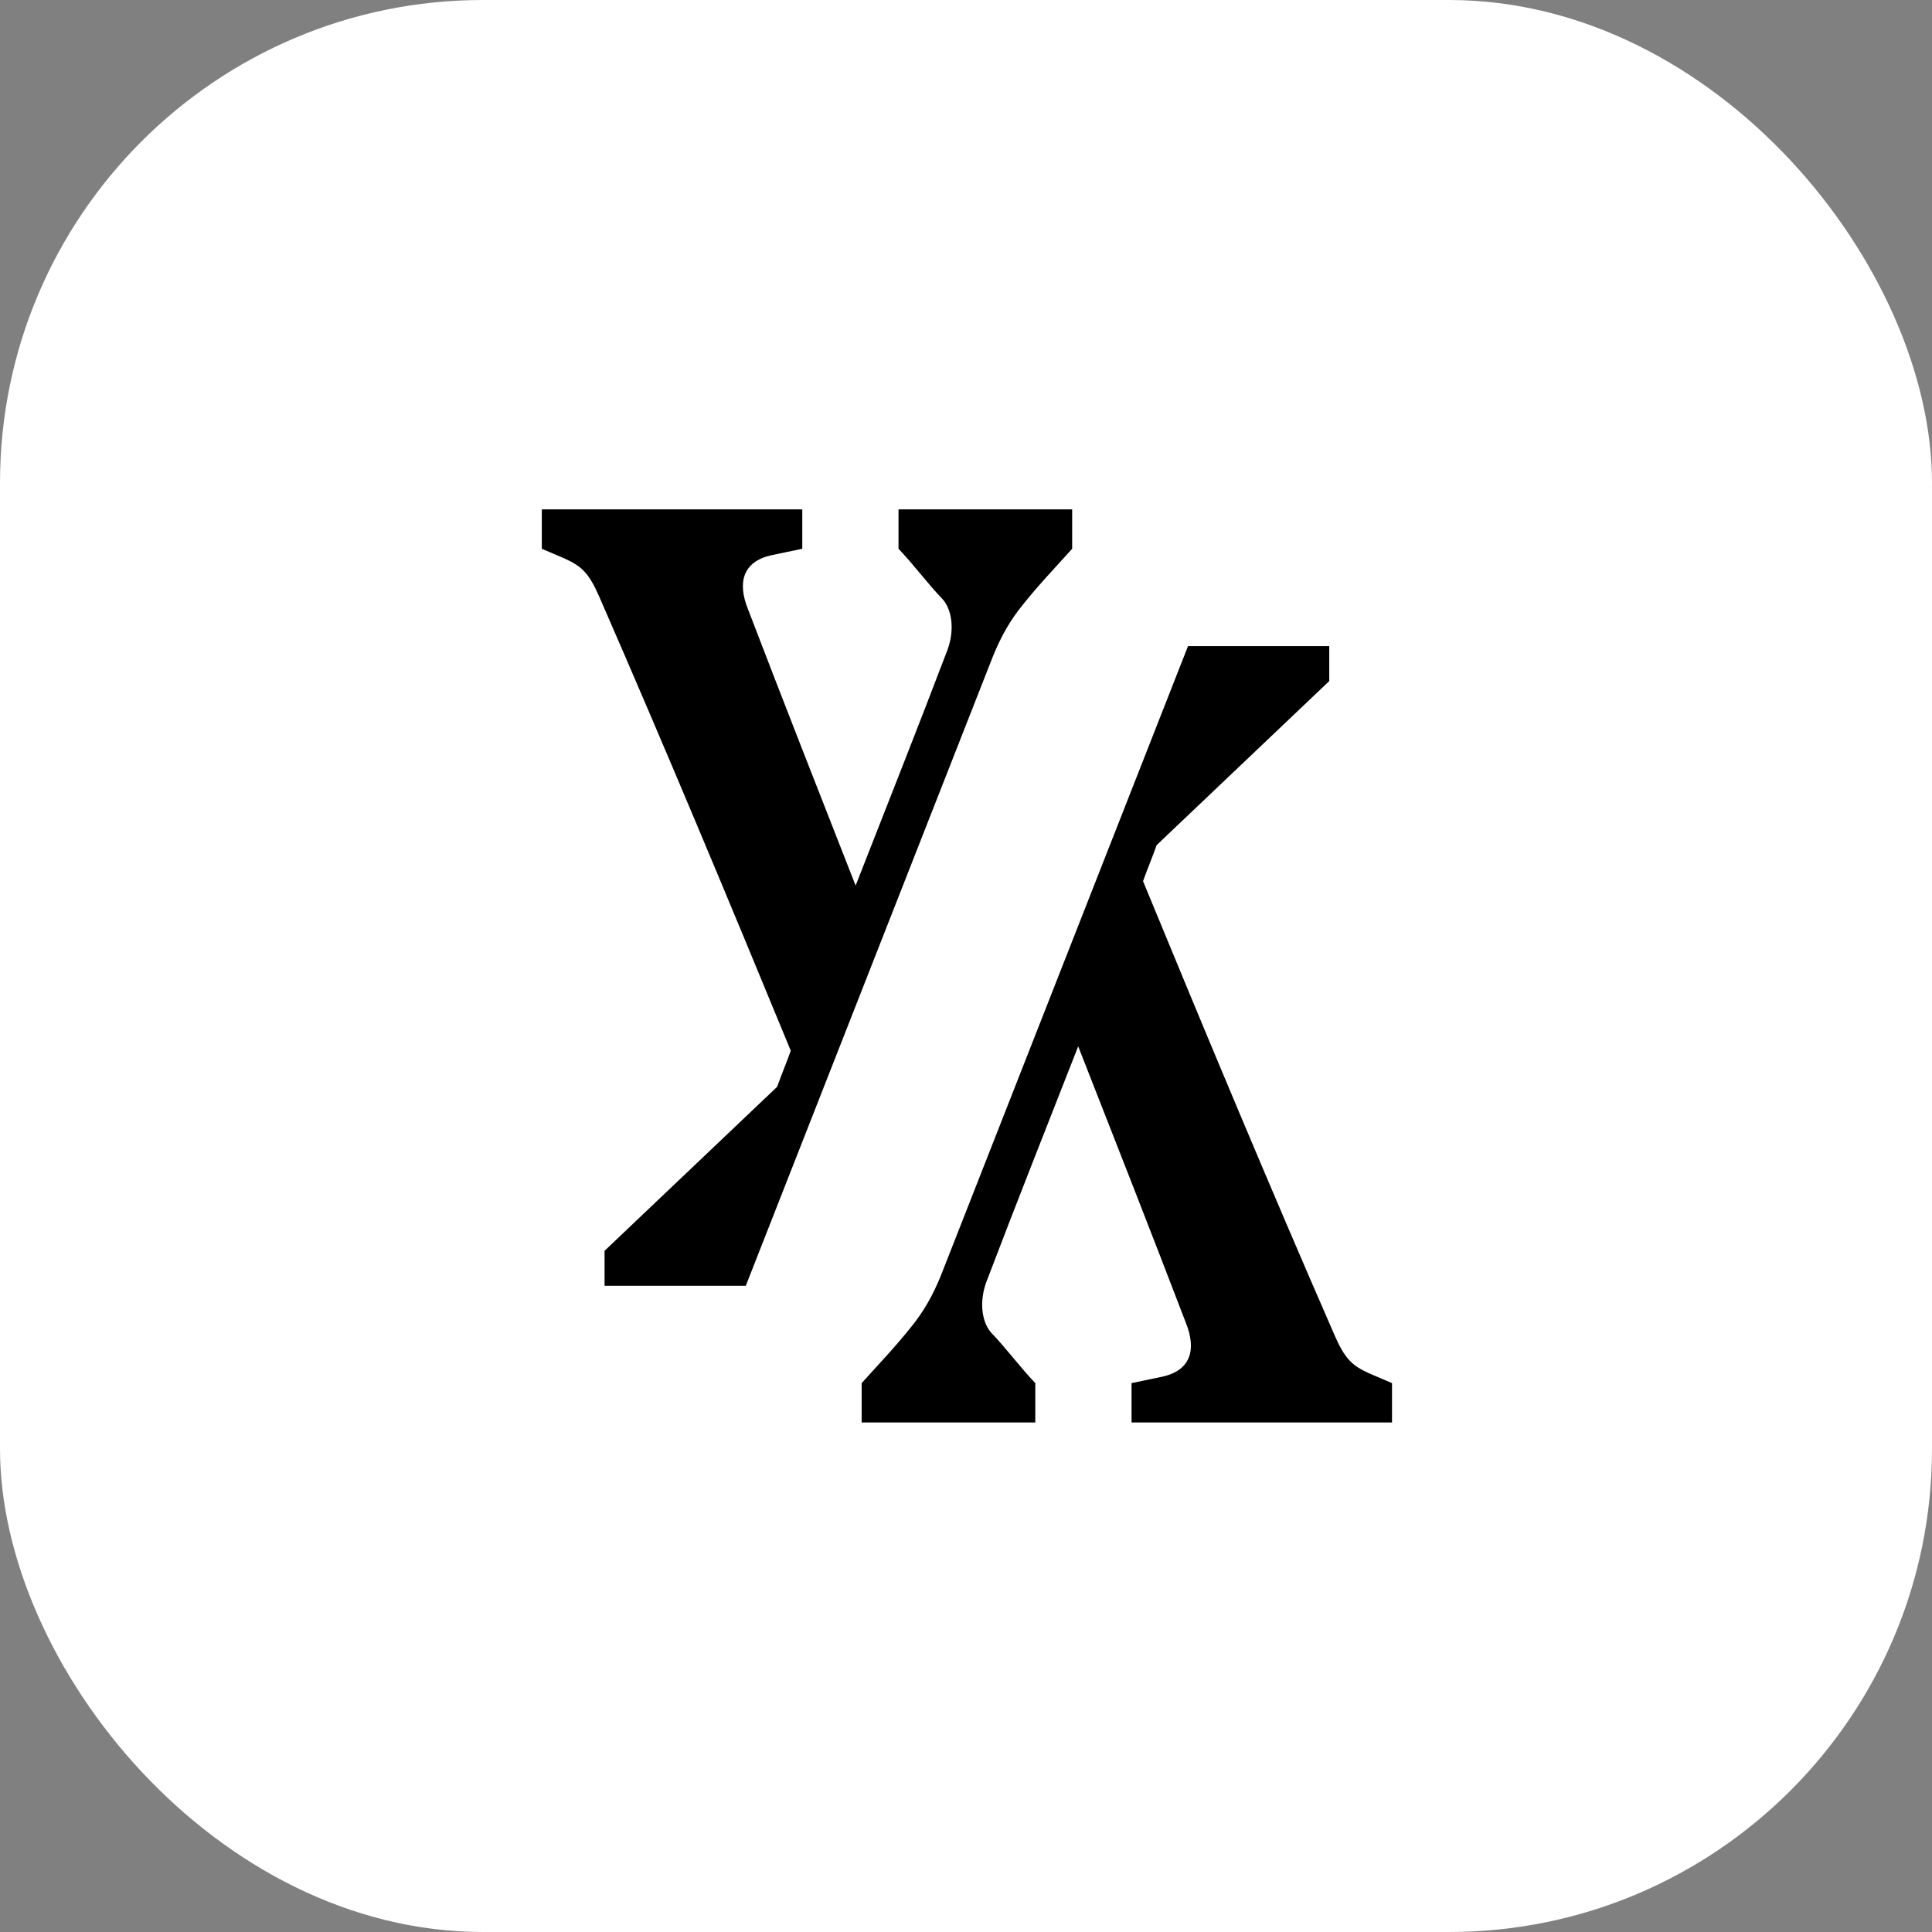
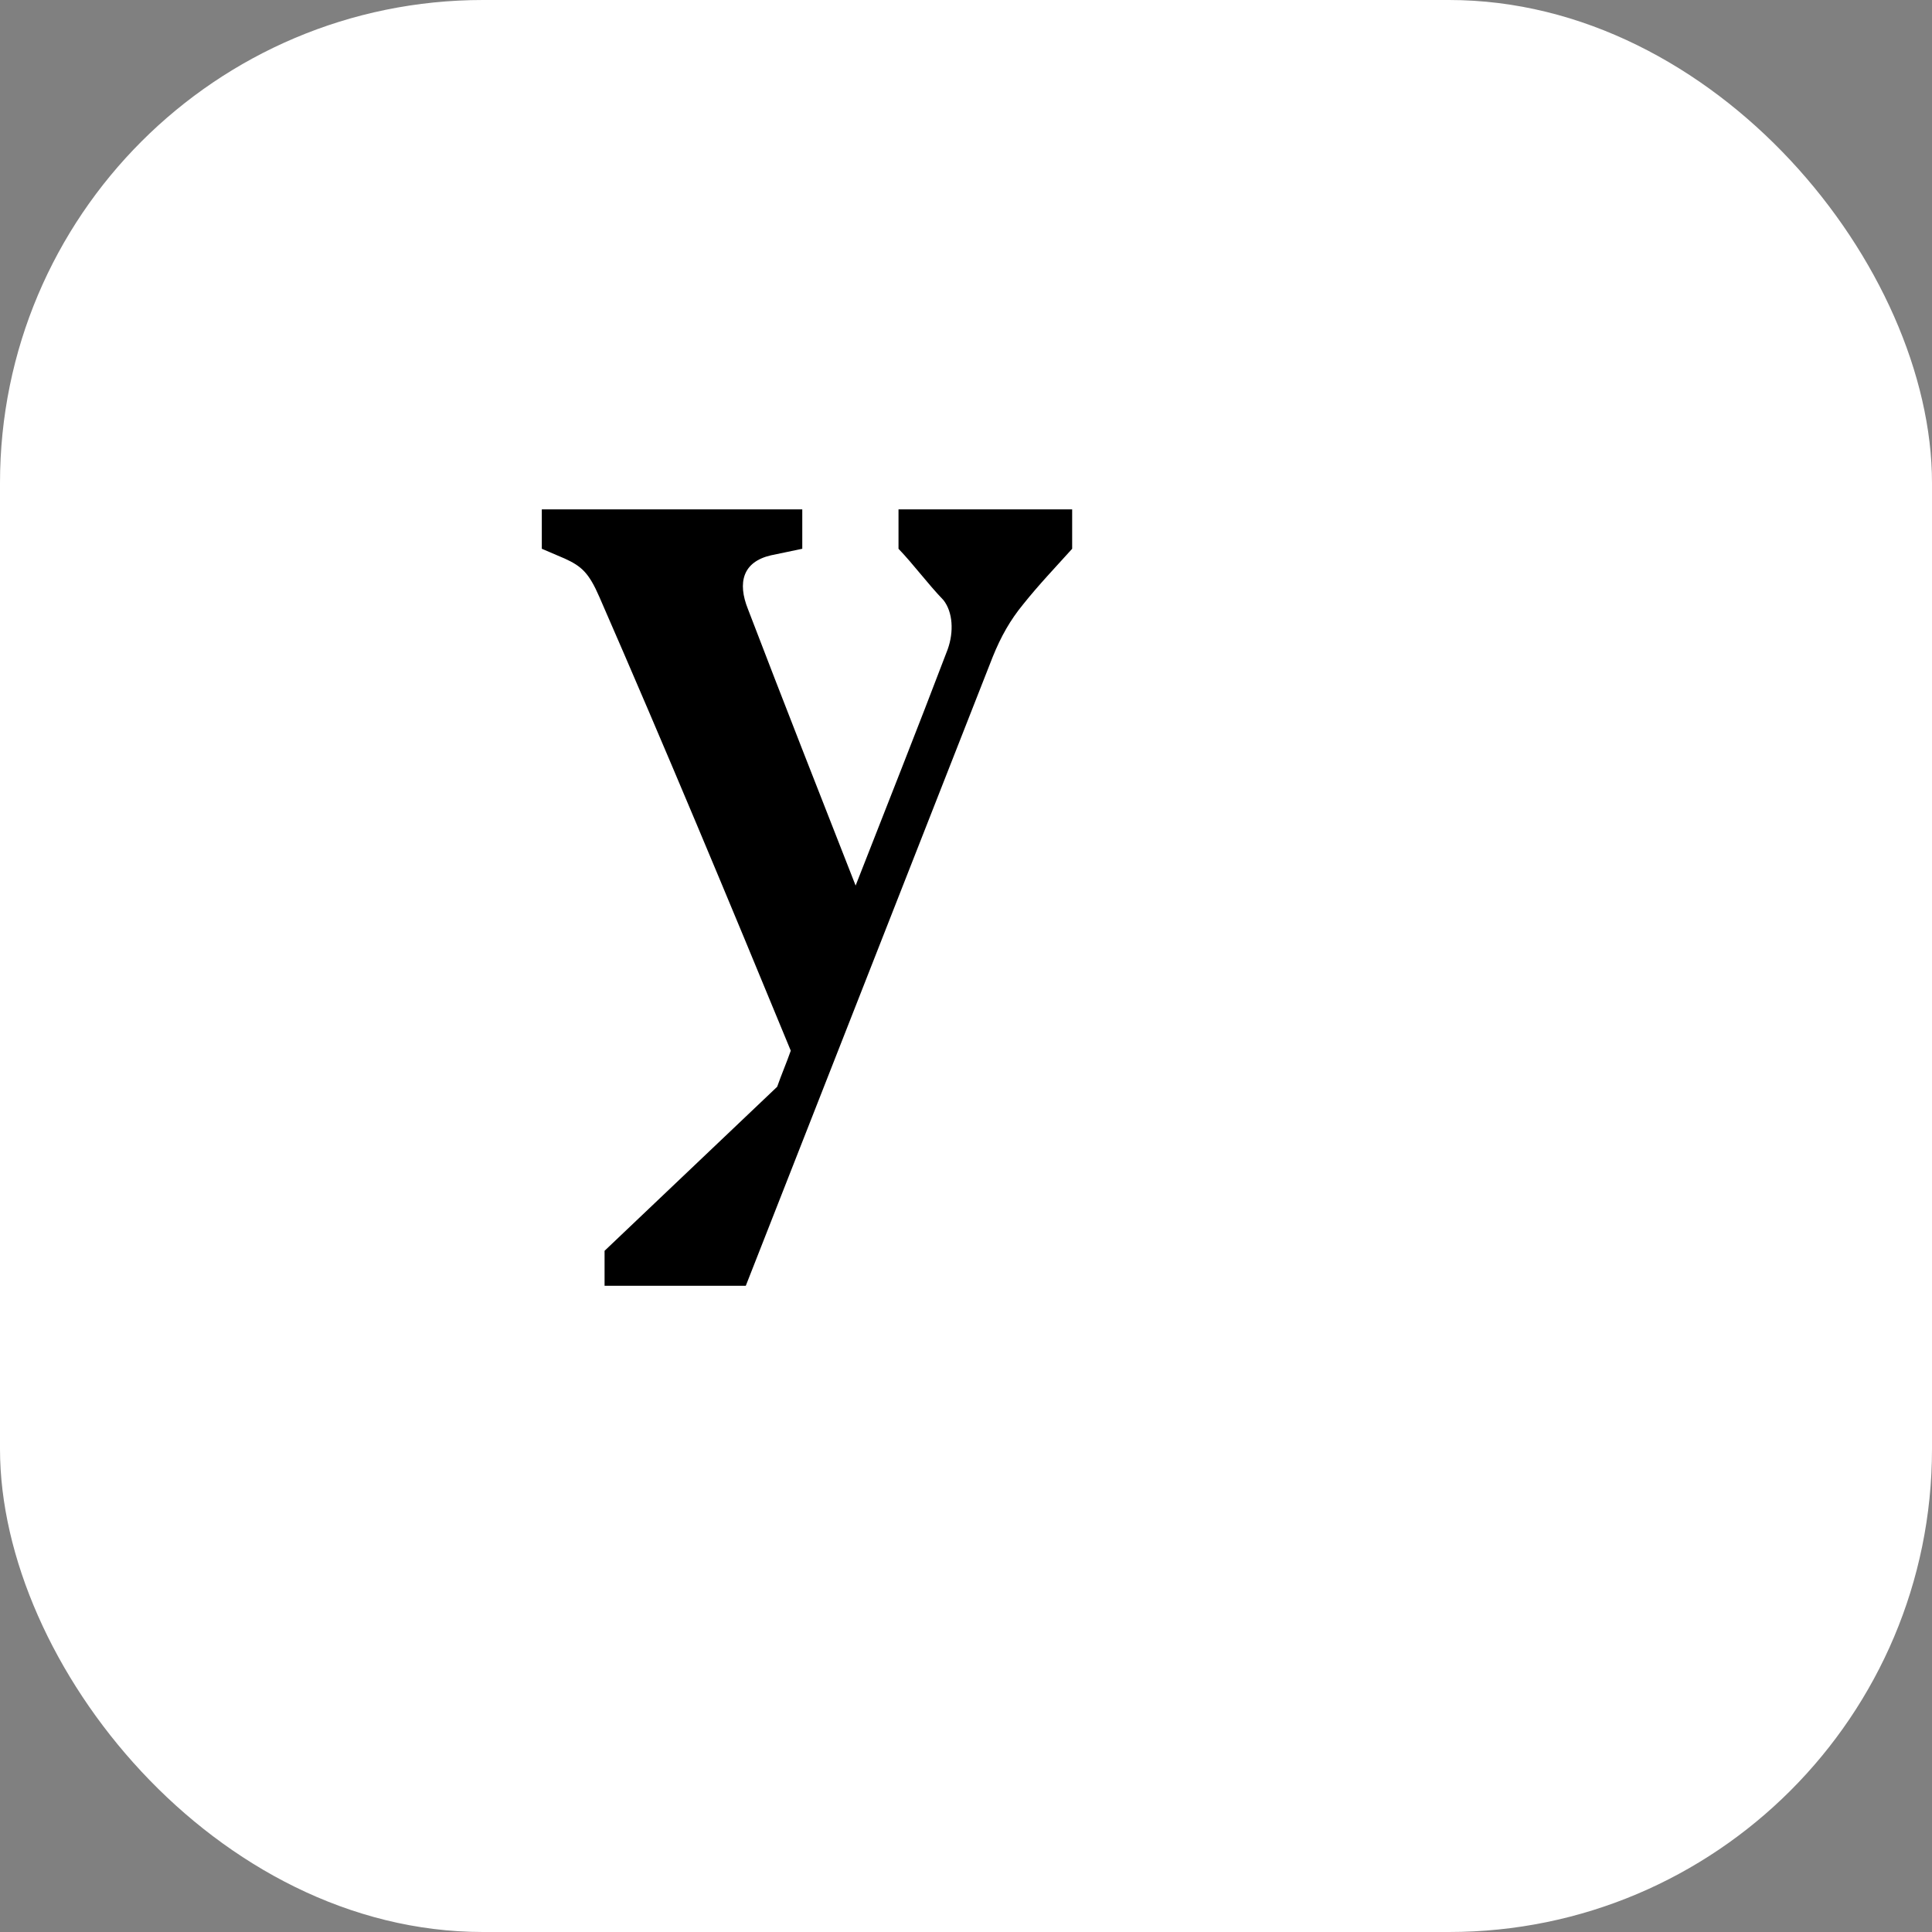
<svg xmlns="http://www.w3.org/2000/svg" version="1.1" width="1000" height="1000">
  <rect width="100%" height="100%" fill="#808080" stroke="none" />
  <rect width="1000" height="1000" rx="250" ry="250" fill="#ffffff" />
  <g transform="matrix(1.415,0,0,1.415,49.792,50)">
    <svg version="1.1" width="636" height="636">
      <svg width="636" height="636" viewBox="0 0 636 636" fill="none">
        <path d="M293.481 151V165.4C299.221 171.4 303.813 177.8 309.935 184.2C313.379 188.6 313.761 195.8 311.465 202.2C300.369 231.4 288.89 260.2 277.793 288.6C264.783 255.4 251.391 221.4 238.381 187.4C234.554 177.8 236.467 170.2 246.799 167.8L258.278 165.4V151H163V165.4L171.418 169C177.54 171.8 180.219 174.2 184.045 183C208.152 238.2 231.493 294.2 254.069 349C252.538 353.4 250.625 357.8 249.095 362.2L185.959 422.2V435H237.615L327.919 205C330.98 197.4 334.424 191.4 339.016 185.8C344.755 178.6 350.878 172.2 357 165.4V151H293.481Z" fill="black" />
-         <path d="M343.519 485V470.6C337.779 464.6 333.187 458.2 327.065 451.8C323.621 447.4 323.239 440.2 325.535 433.8C336.631 404.6 348.11 375.8 359.207 347.4C372.217 380.6 385.609 414.6 398.619 448.6C402.446 458.2 400.533 465.8 390.201 468.2L378.722 470.6V485H474V470.6L465.582 467C459.46 464.2 456.781 461.8 452.955 453C428.848 397.8 405.507 341.8 382.931 287C384.462 282.6 386.375 278.2 387.905 273.8L451.041 213.8V201H399.385L309.081 431C306.02 438.6 302.576 444.6 297.984 450.2C292.245 457.4 286.122 463.8 280 470.6V485L343.519 485Z" fill="black" />
      </svg>
    </svg>
  </g>
</svg>